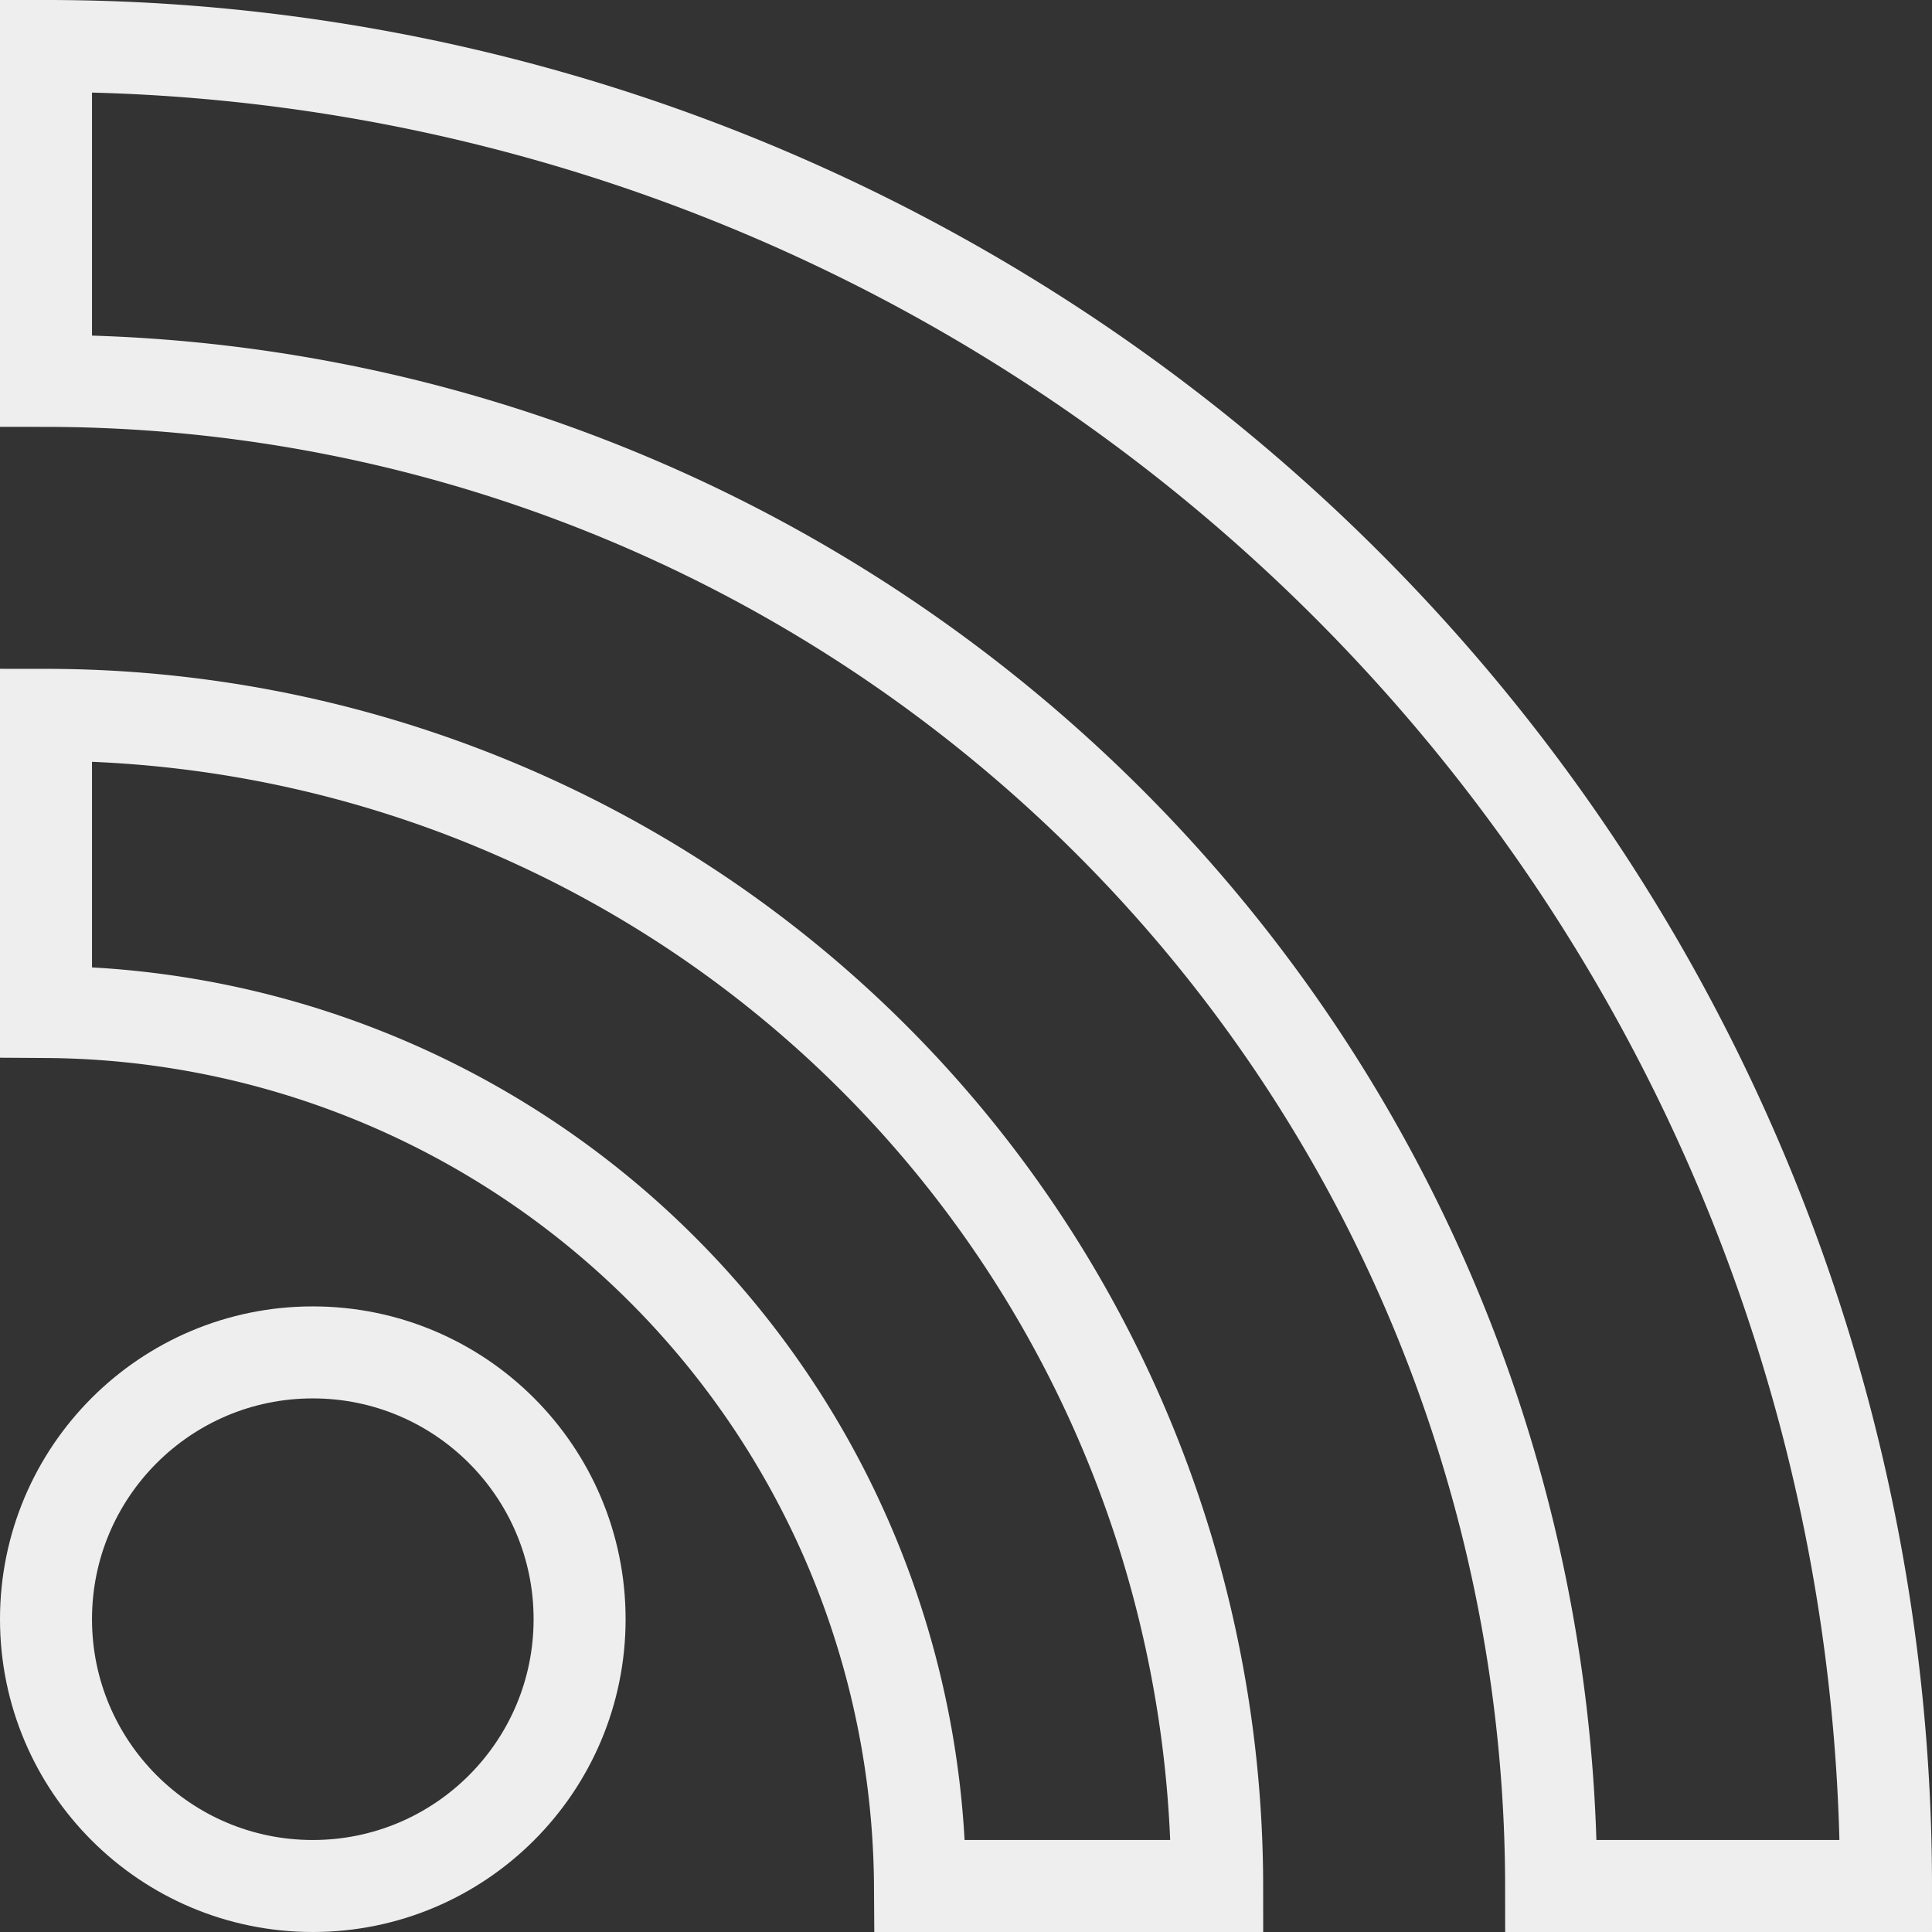
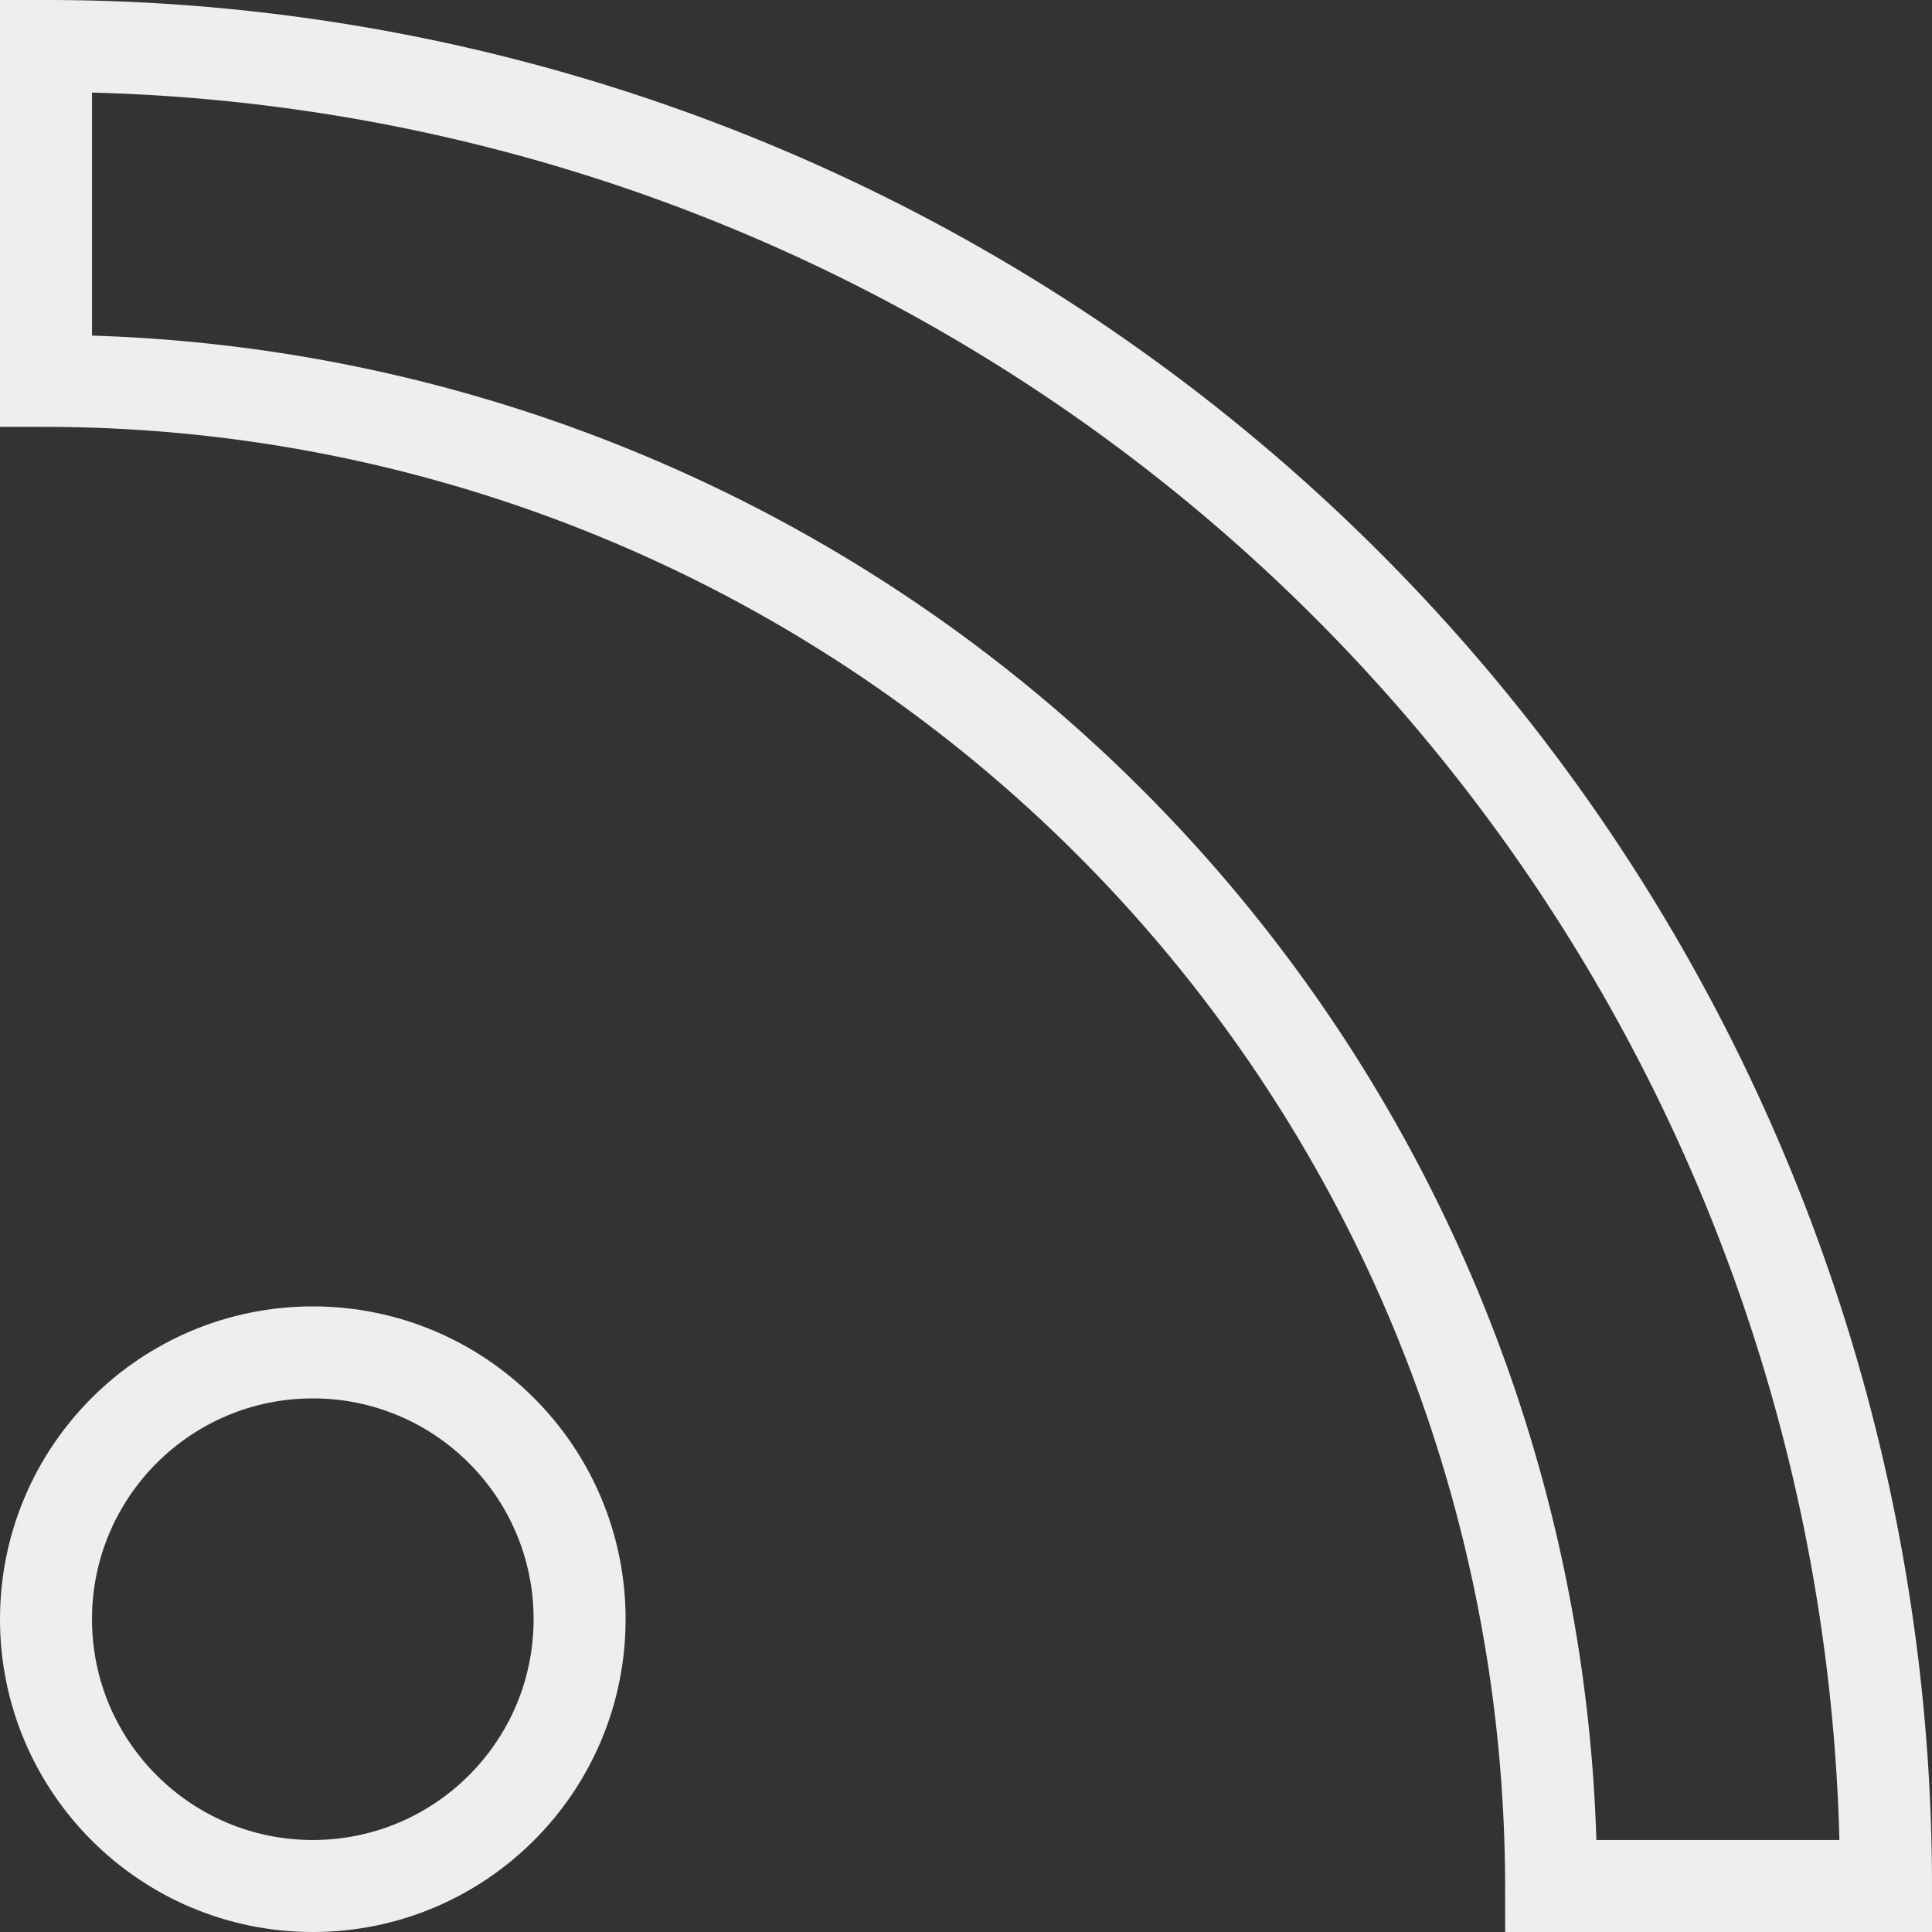
<svg xmlns="http://www.w3.org/2000/svg" id="rrss" viewBox="0 0 21 21">
  <rect x="0" y="0" width="21" height="21" fill="#333333" stroke="none" />
  <defs>
    <style>.cls-1{fill:none;stroke:#eee;stroke-miterlimit:10}</style>
  </defs>
  <title>rrss</title>
  <g id="rrss-2" data-name="rrss">
    <path id="rrss3" class="cls-1" d="M20.5 20.5h-3.64A16.38 16.38 0 0 0 .5 4.14V.5a20 20 0 0 1 20 20z" />
-     <path id="rrss2" class="cls-1" d="M13.23 20.5H10A9.56 9.56 0 0 0 .5 11V7.77A12.74 12.74 0 0 1 13.23 20.5z" />
    <circle id="rrss1" class="cls-1" cx="3.4" cy="17.6" r="2.9" />
  </g>
</svg>